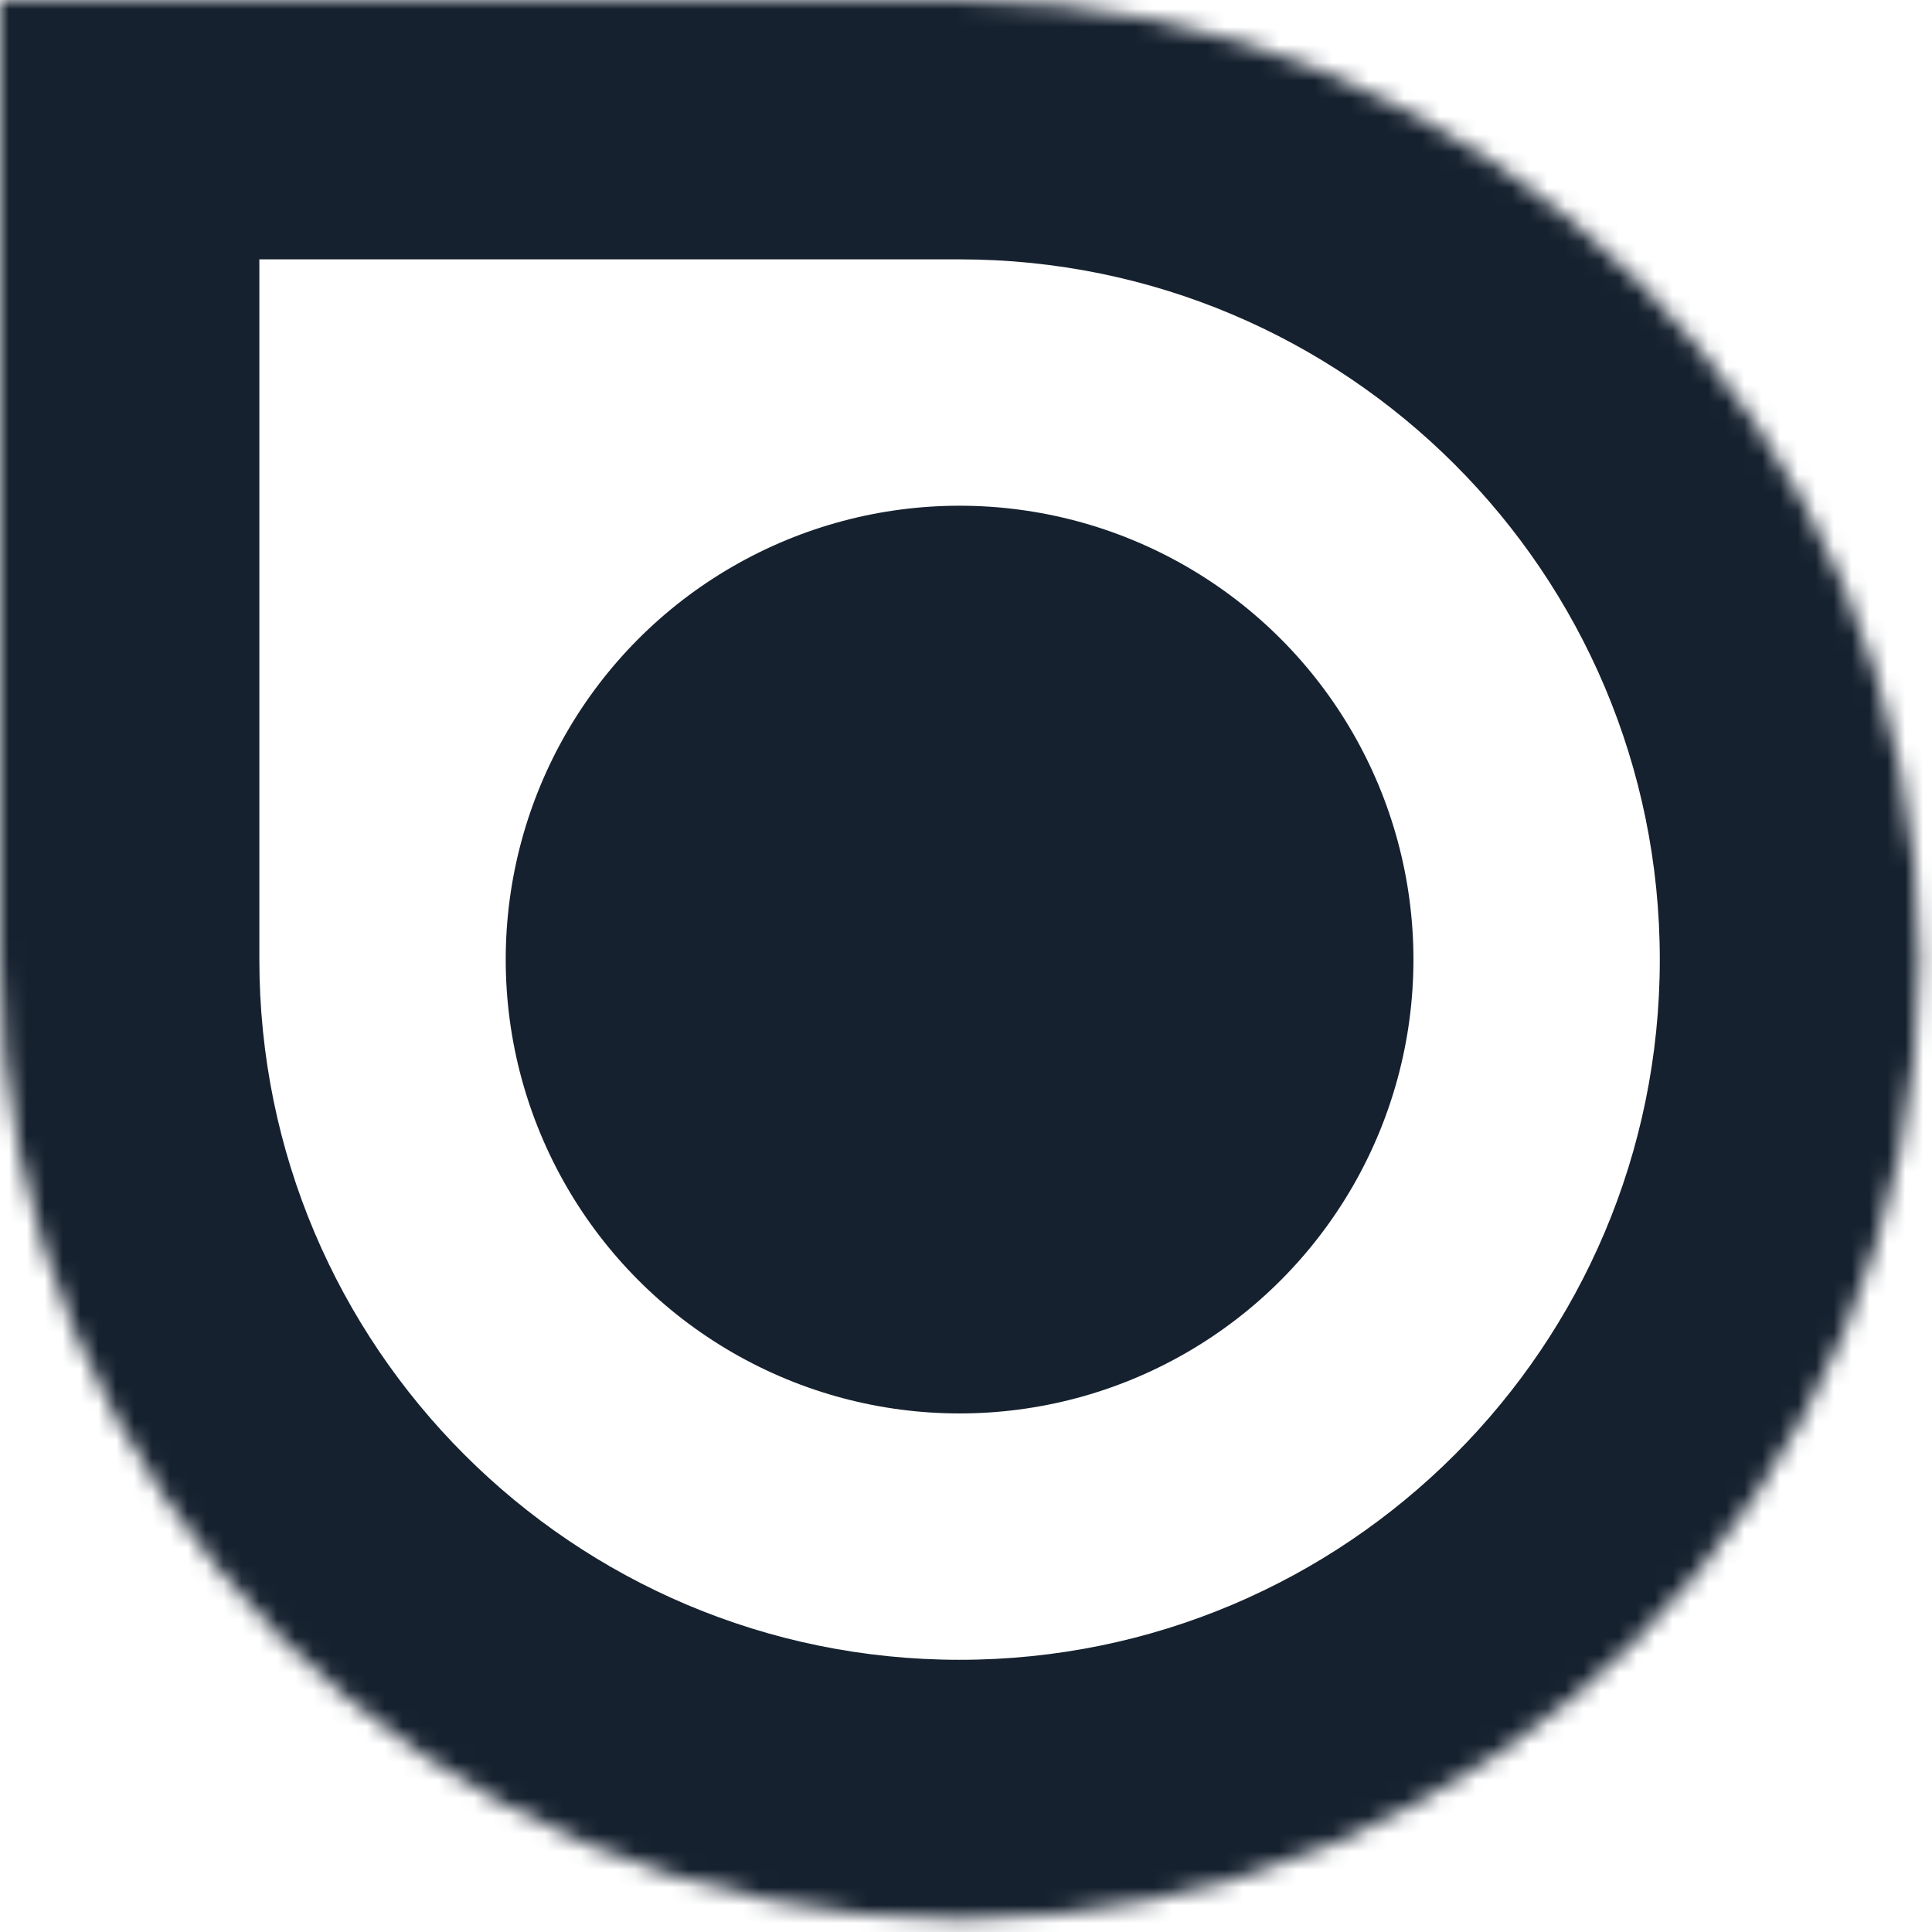
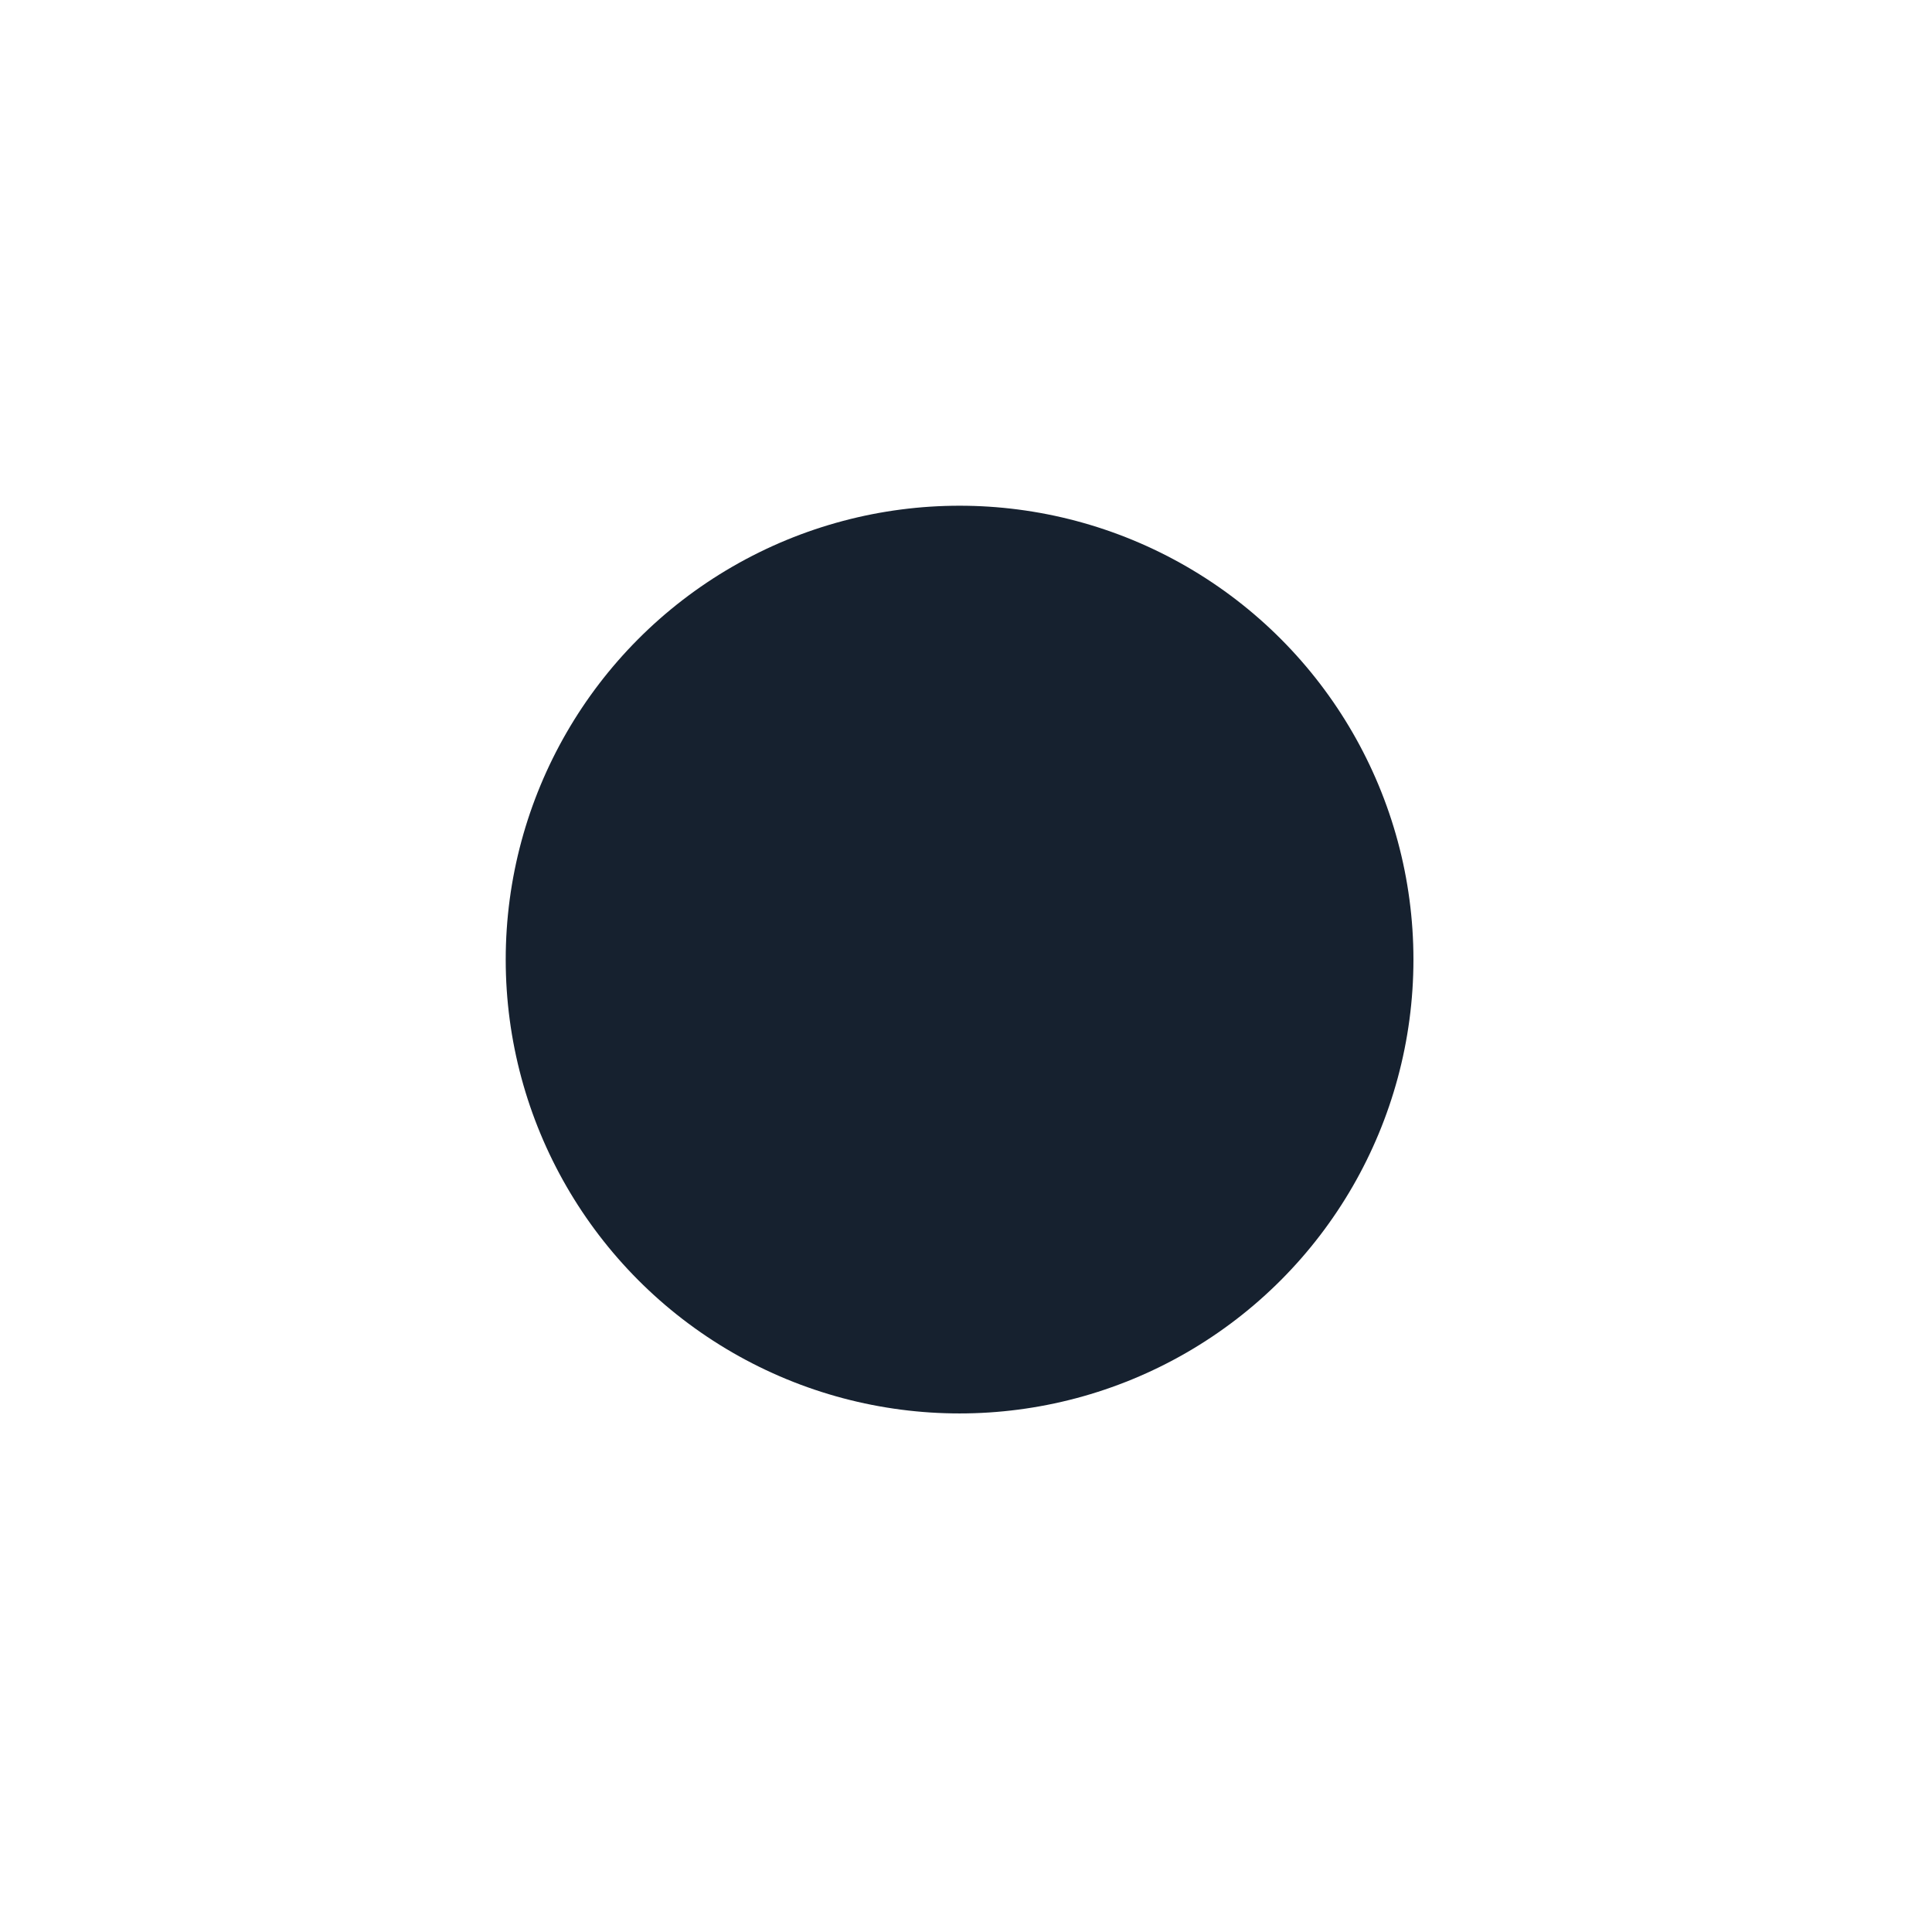
<svg xmlns="http://www.w3.org/2000/svg" width="108" height="108" viewBox="0 0 108 108" fill="none">
  <circle cx="53.641" cy="53.641" r="25.371" fill="#16212F" />
  <mask id="path-2-inside-1_463_14878" fill="white">
    <path d="M0 0H53.641C83.266 0 107.282 24.016 107.282 53.641C107.282 83.266 83.266 107.282 53.641 107.282C24.016 107.282 0 83.266 0 53.641V0Z" />
  </mask>
-   <path d="M0 0V-14.498H-14.498V0H0ZM0 14.498H53.641V-14.498H0V14.498ZM14.498 53.641V0H-14.498V53.641H14.498ZM53.641 92.784C32.023 92.784 14.498 75.259 14.498 53.641H-14.498C-14.498 91.273 16.009 121.779 53.641 121.779V92.784ZM92.784 53.641C92.784 75.259 75.259 92.784 53.641 92.784V121.779C91.273 121.779 121.779 91.273 121.779 53.641H92.784ZM53.641 14.498C75.259 14.498 92.784 32.023 92.784 53.641H121.779C121.779 16.009 91.273 -14.498 53.641 -14.498V14.498Z" fill="#16212F" mask="url(#path-2-inside-1_463_14878)" />
</svg>